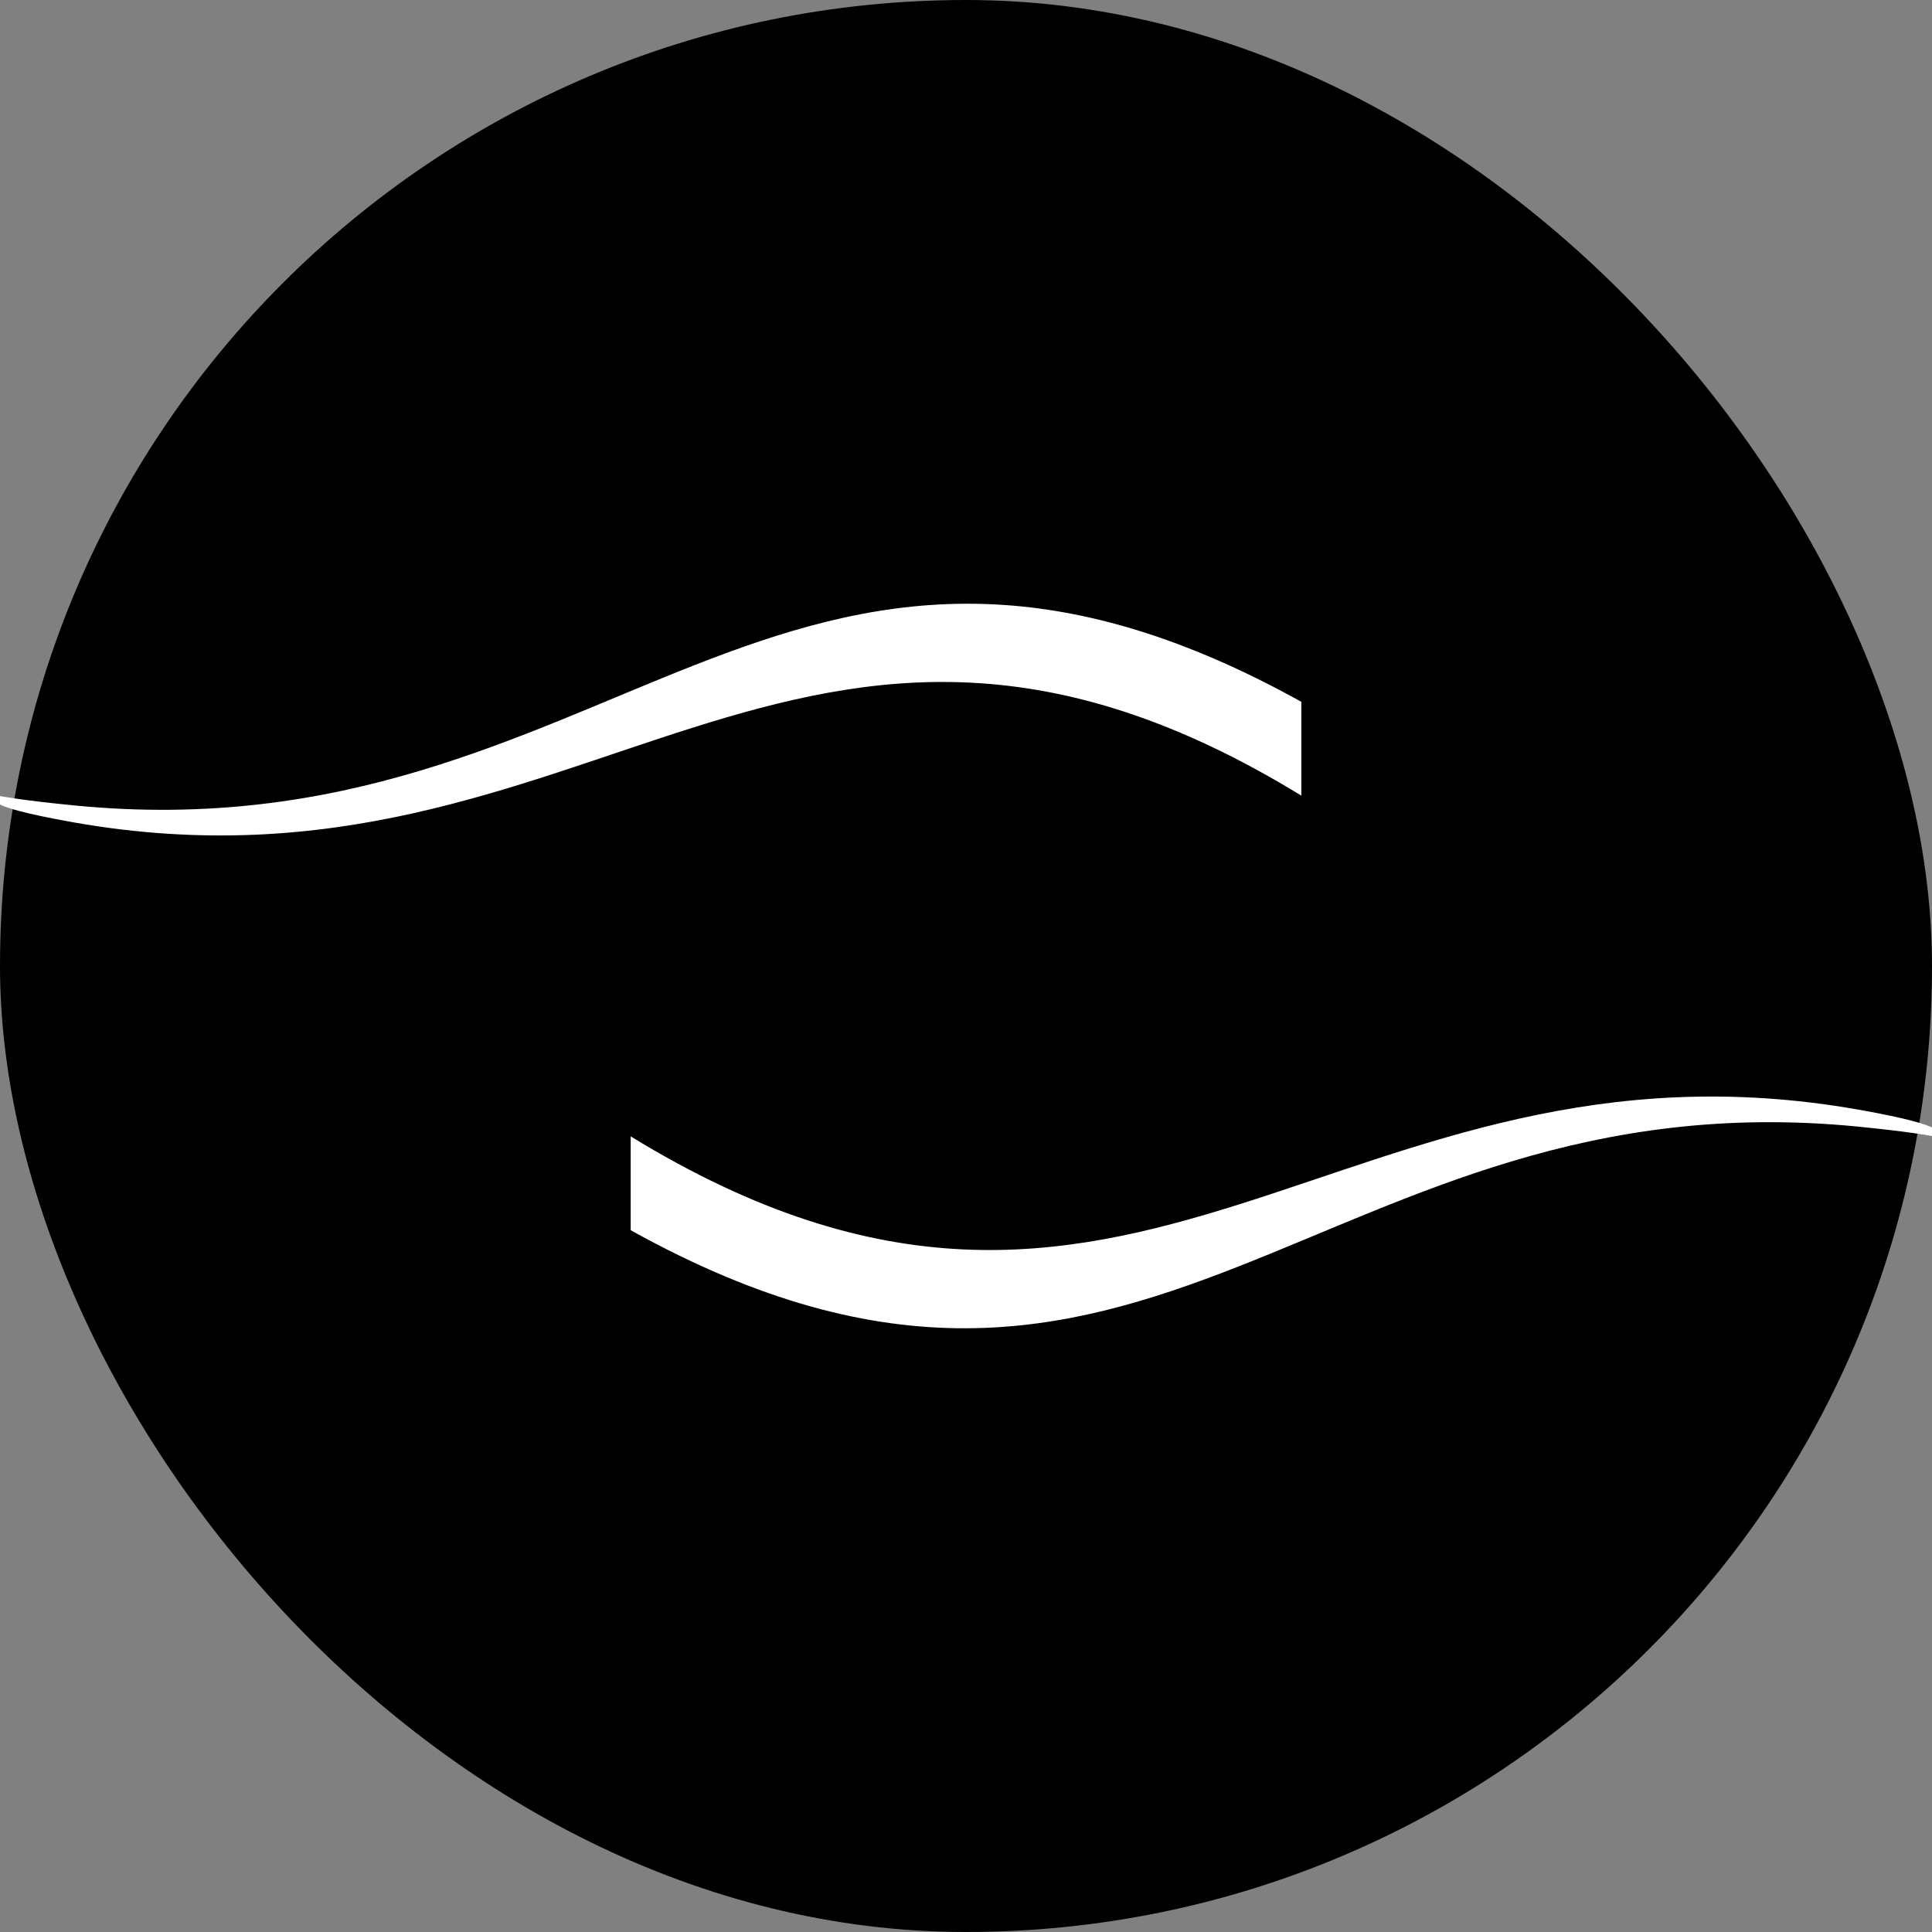
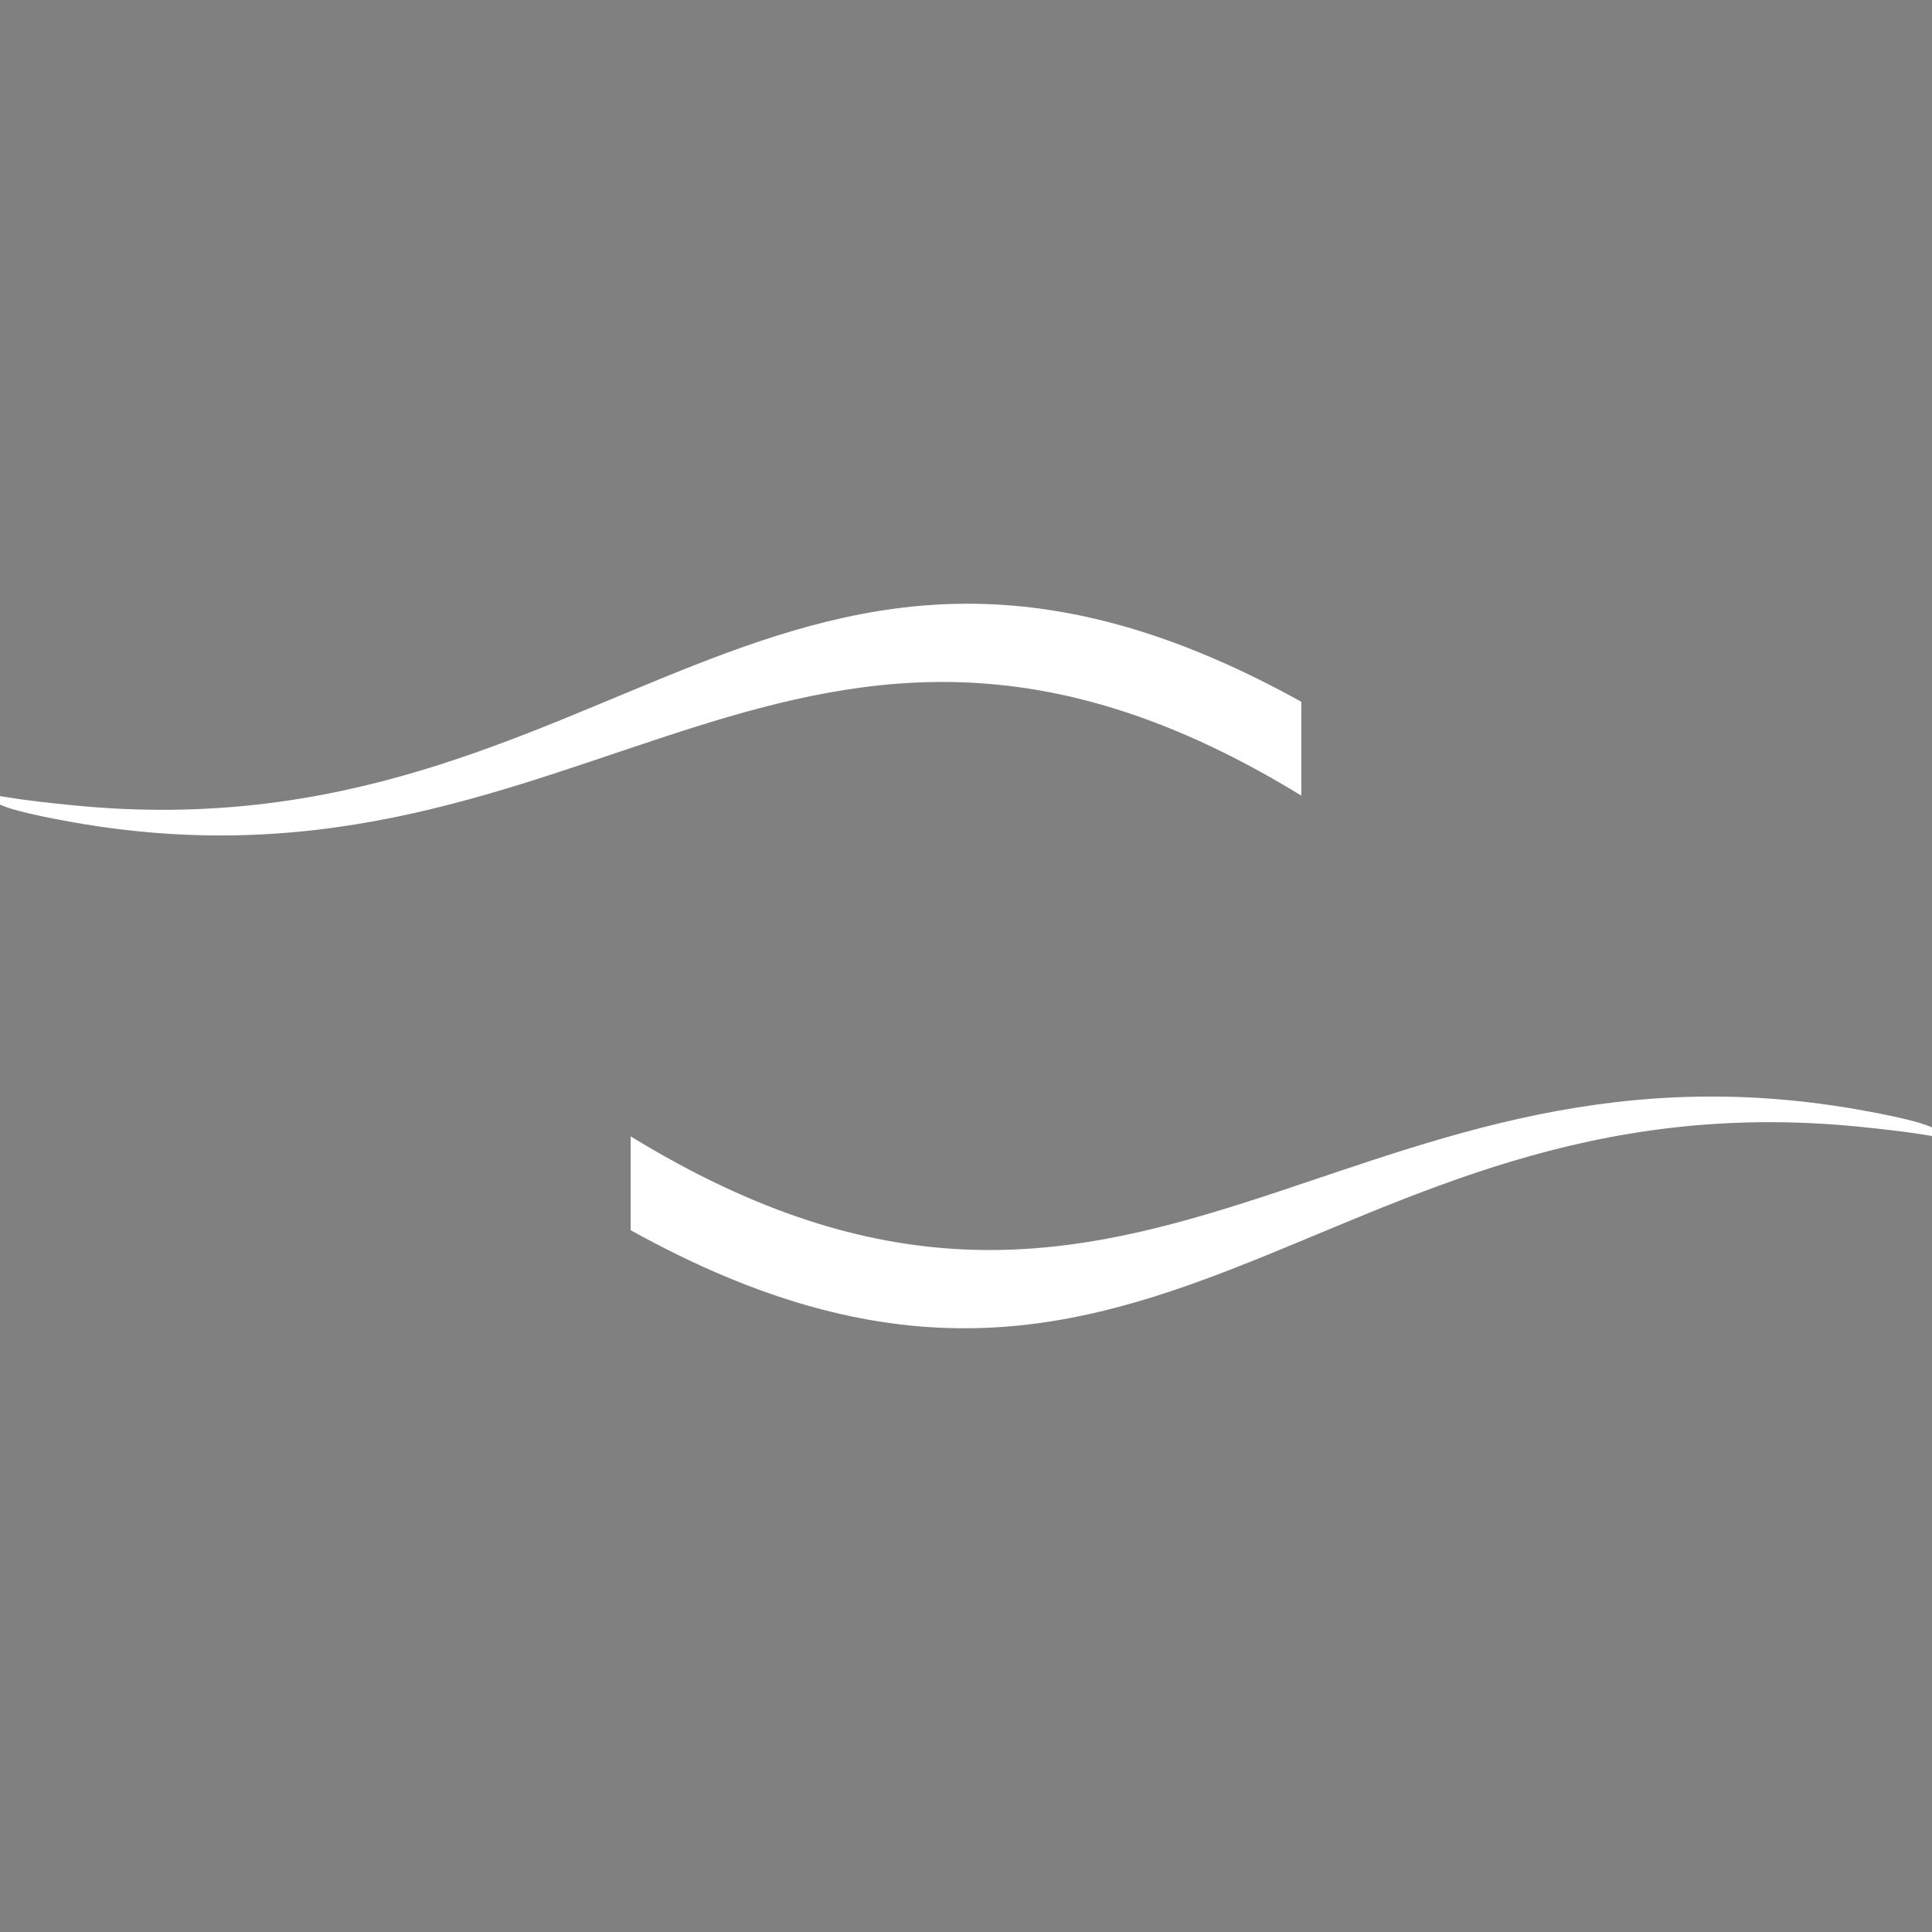
<svg xmlns="http://www.w3.org/2000/svg" width="16" height="16" viewBox="0 0 16 16" fill="none">
  <rect x="0" y="0" width="16" height="16" fill="#808080" stroke="none" />
-   <rect width="16" height="16" rx="8" fill="black" />
  <path d="M10.777 6.589V5.812C6.478 3.425 5.062 7.102 0.624 6.671C0.171 6.627 0.04 6.598 0 6.593V6.663C0.047 6.686 0.177 6.734 0.612 6.811C4.894 7.564 6.613 4.038 10.777 6.589ZM15.376 9.329C15.829 9.374 15.96 9.402 16 9.408V9.337C15.952 9.314 15.823 9.266 15.388 9.189C11.106 8.436 9.387 11.962 5.223 9.411V10.188C9.522 12.575 10.938 8.898 15.376 9.329Z" fill="white" />
</svg>